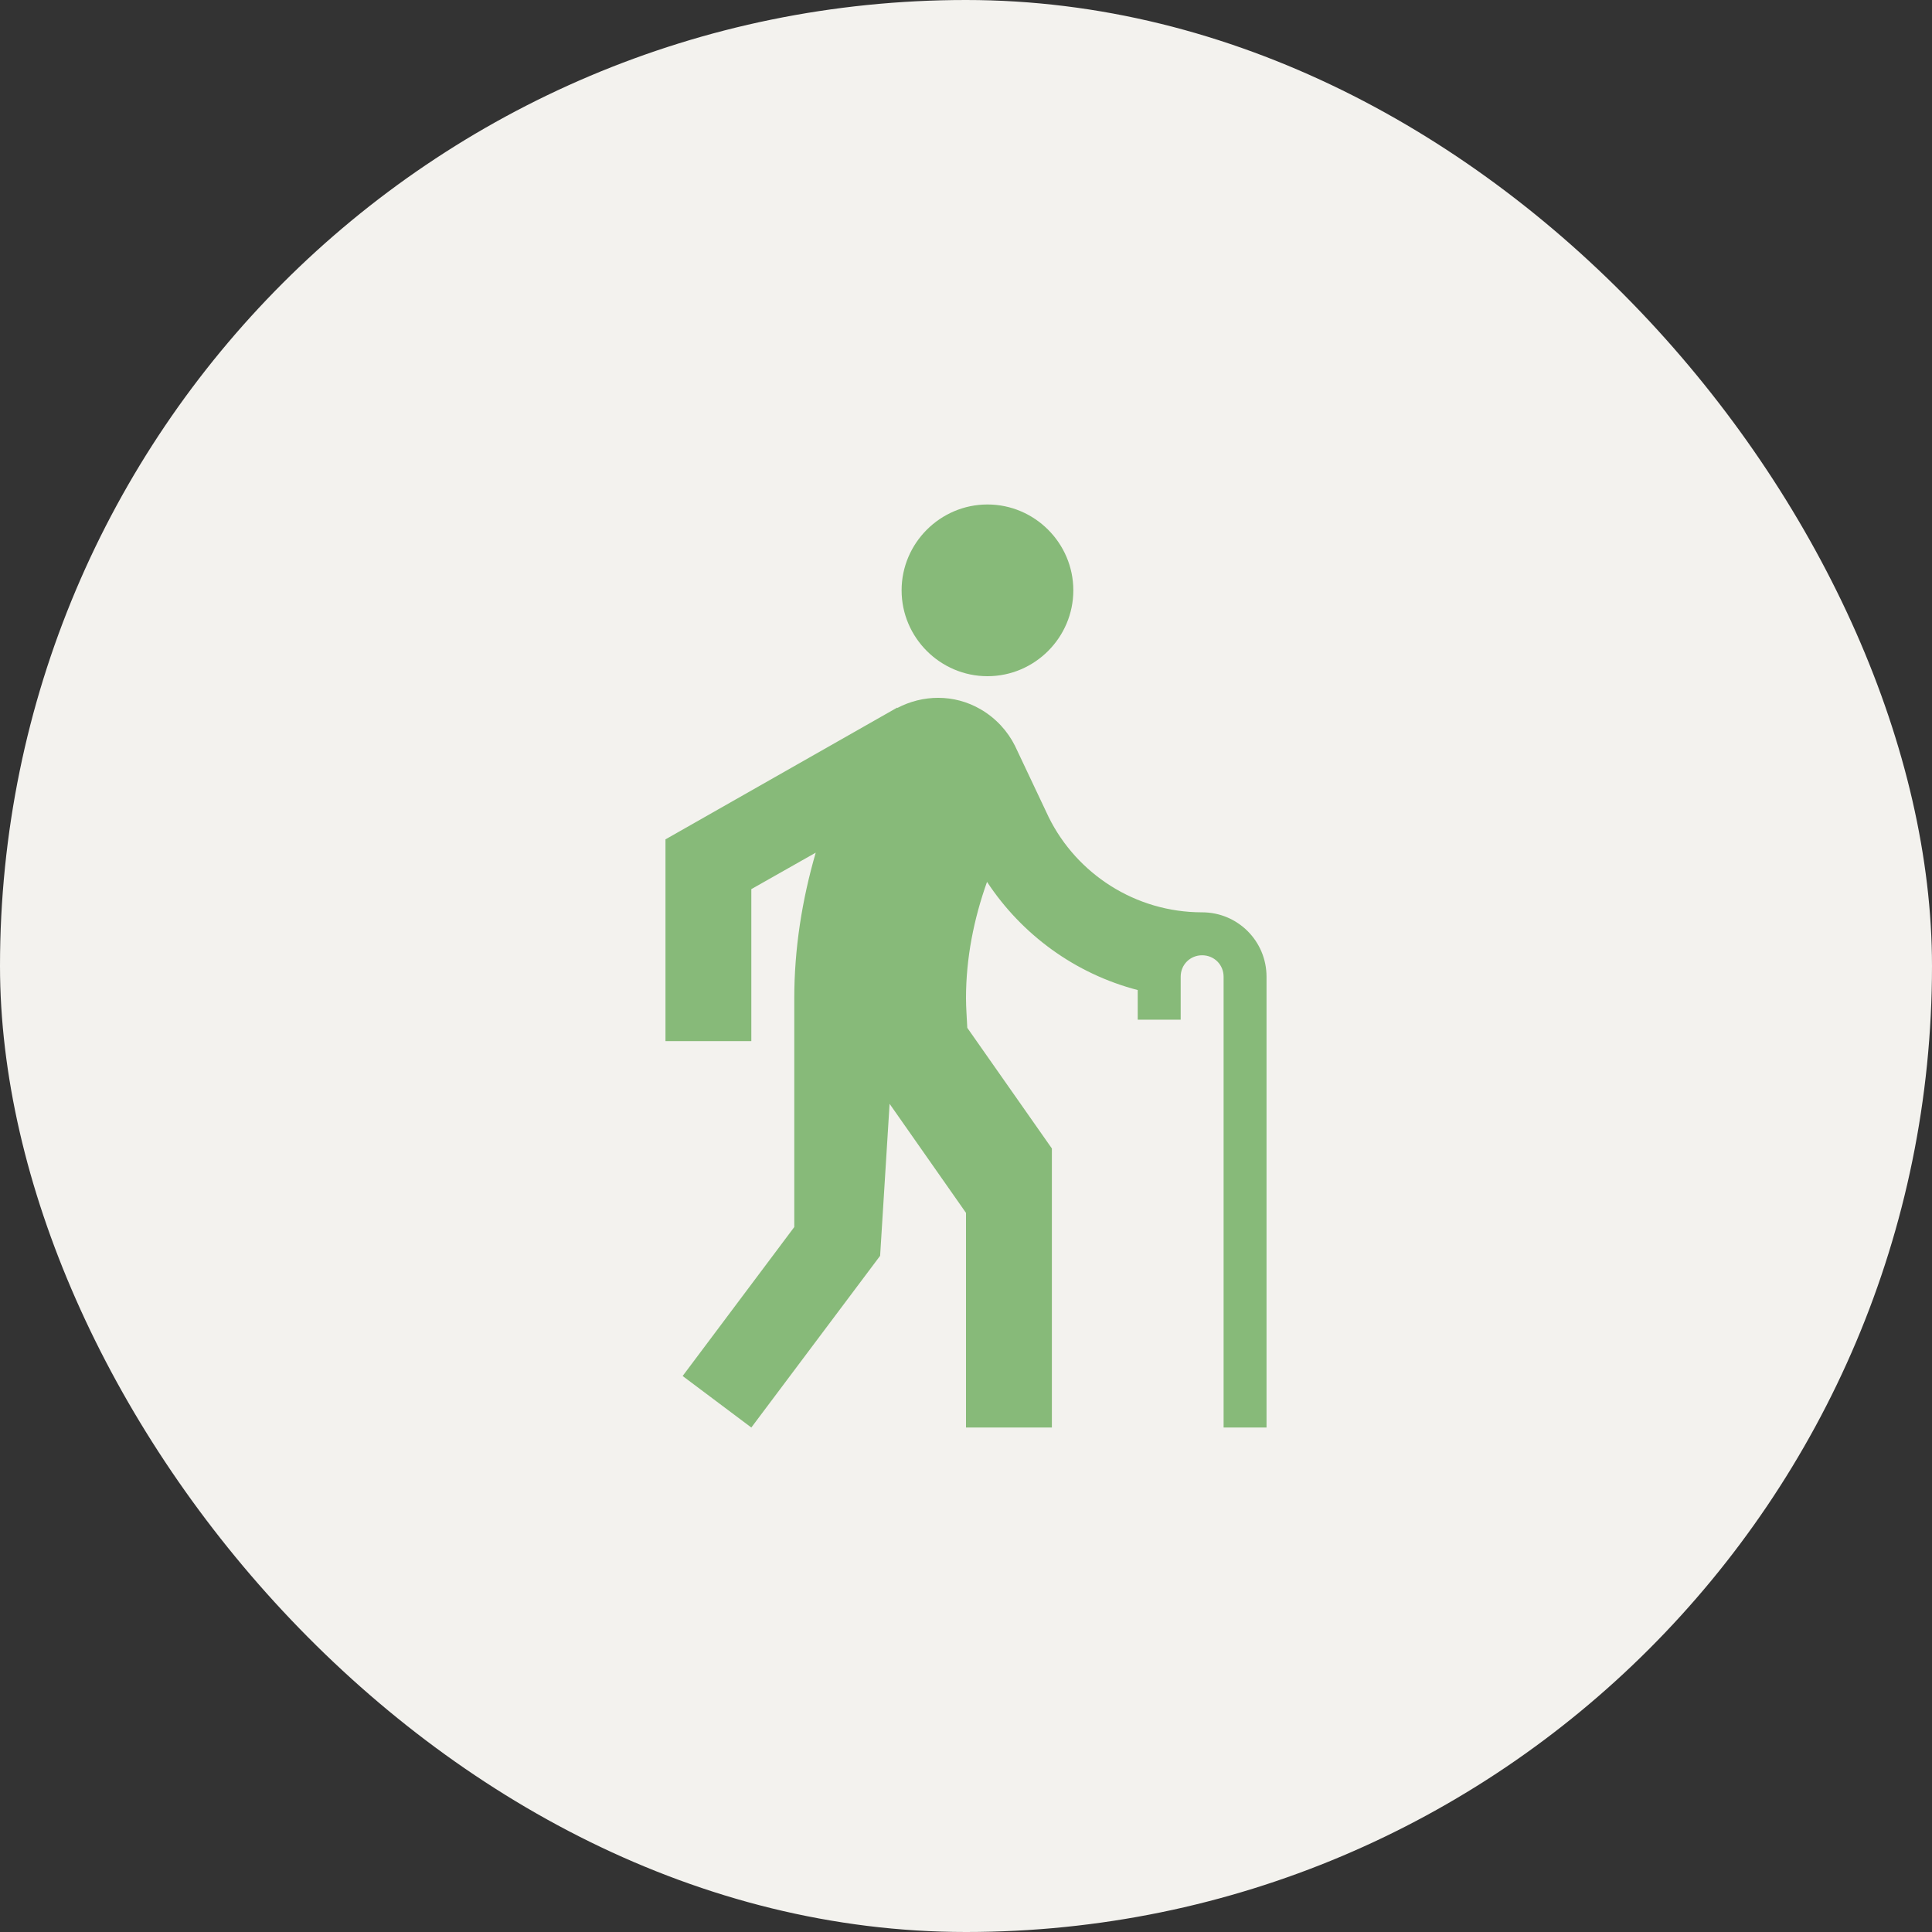
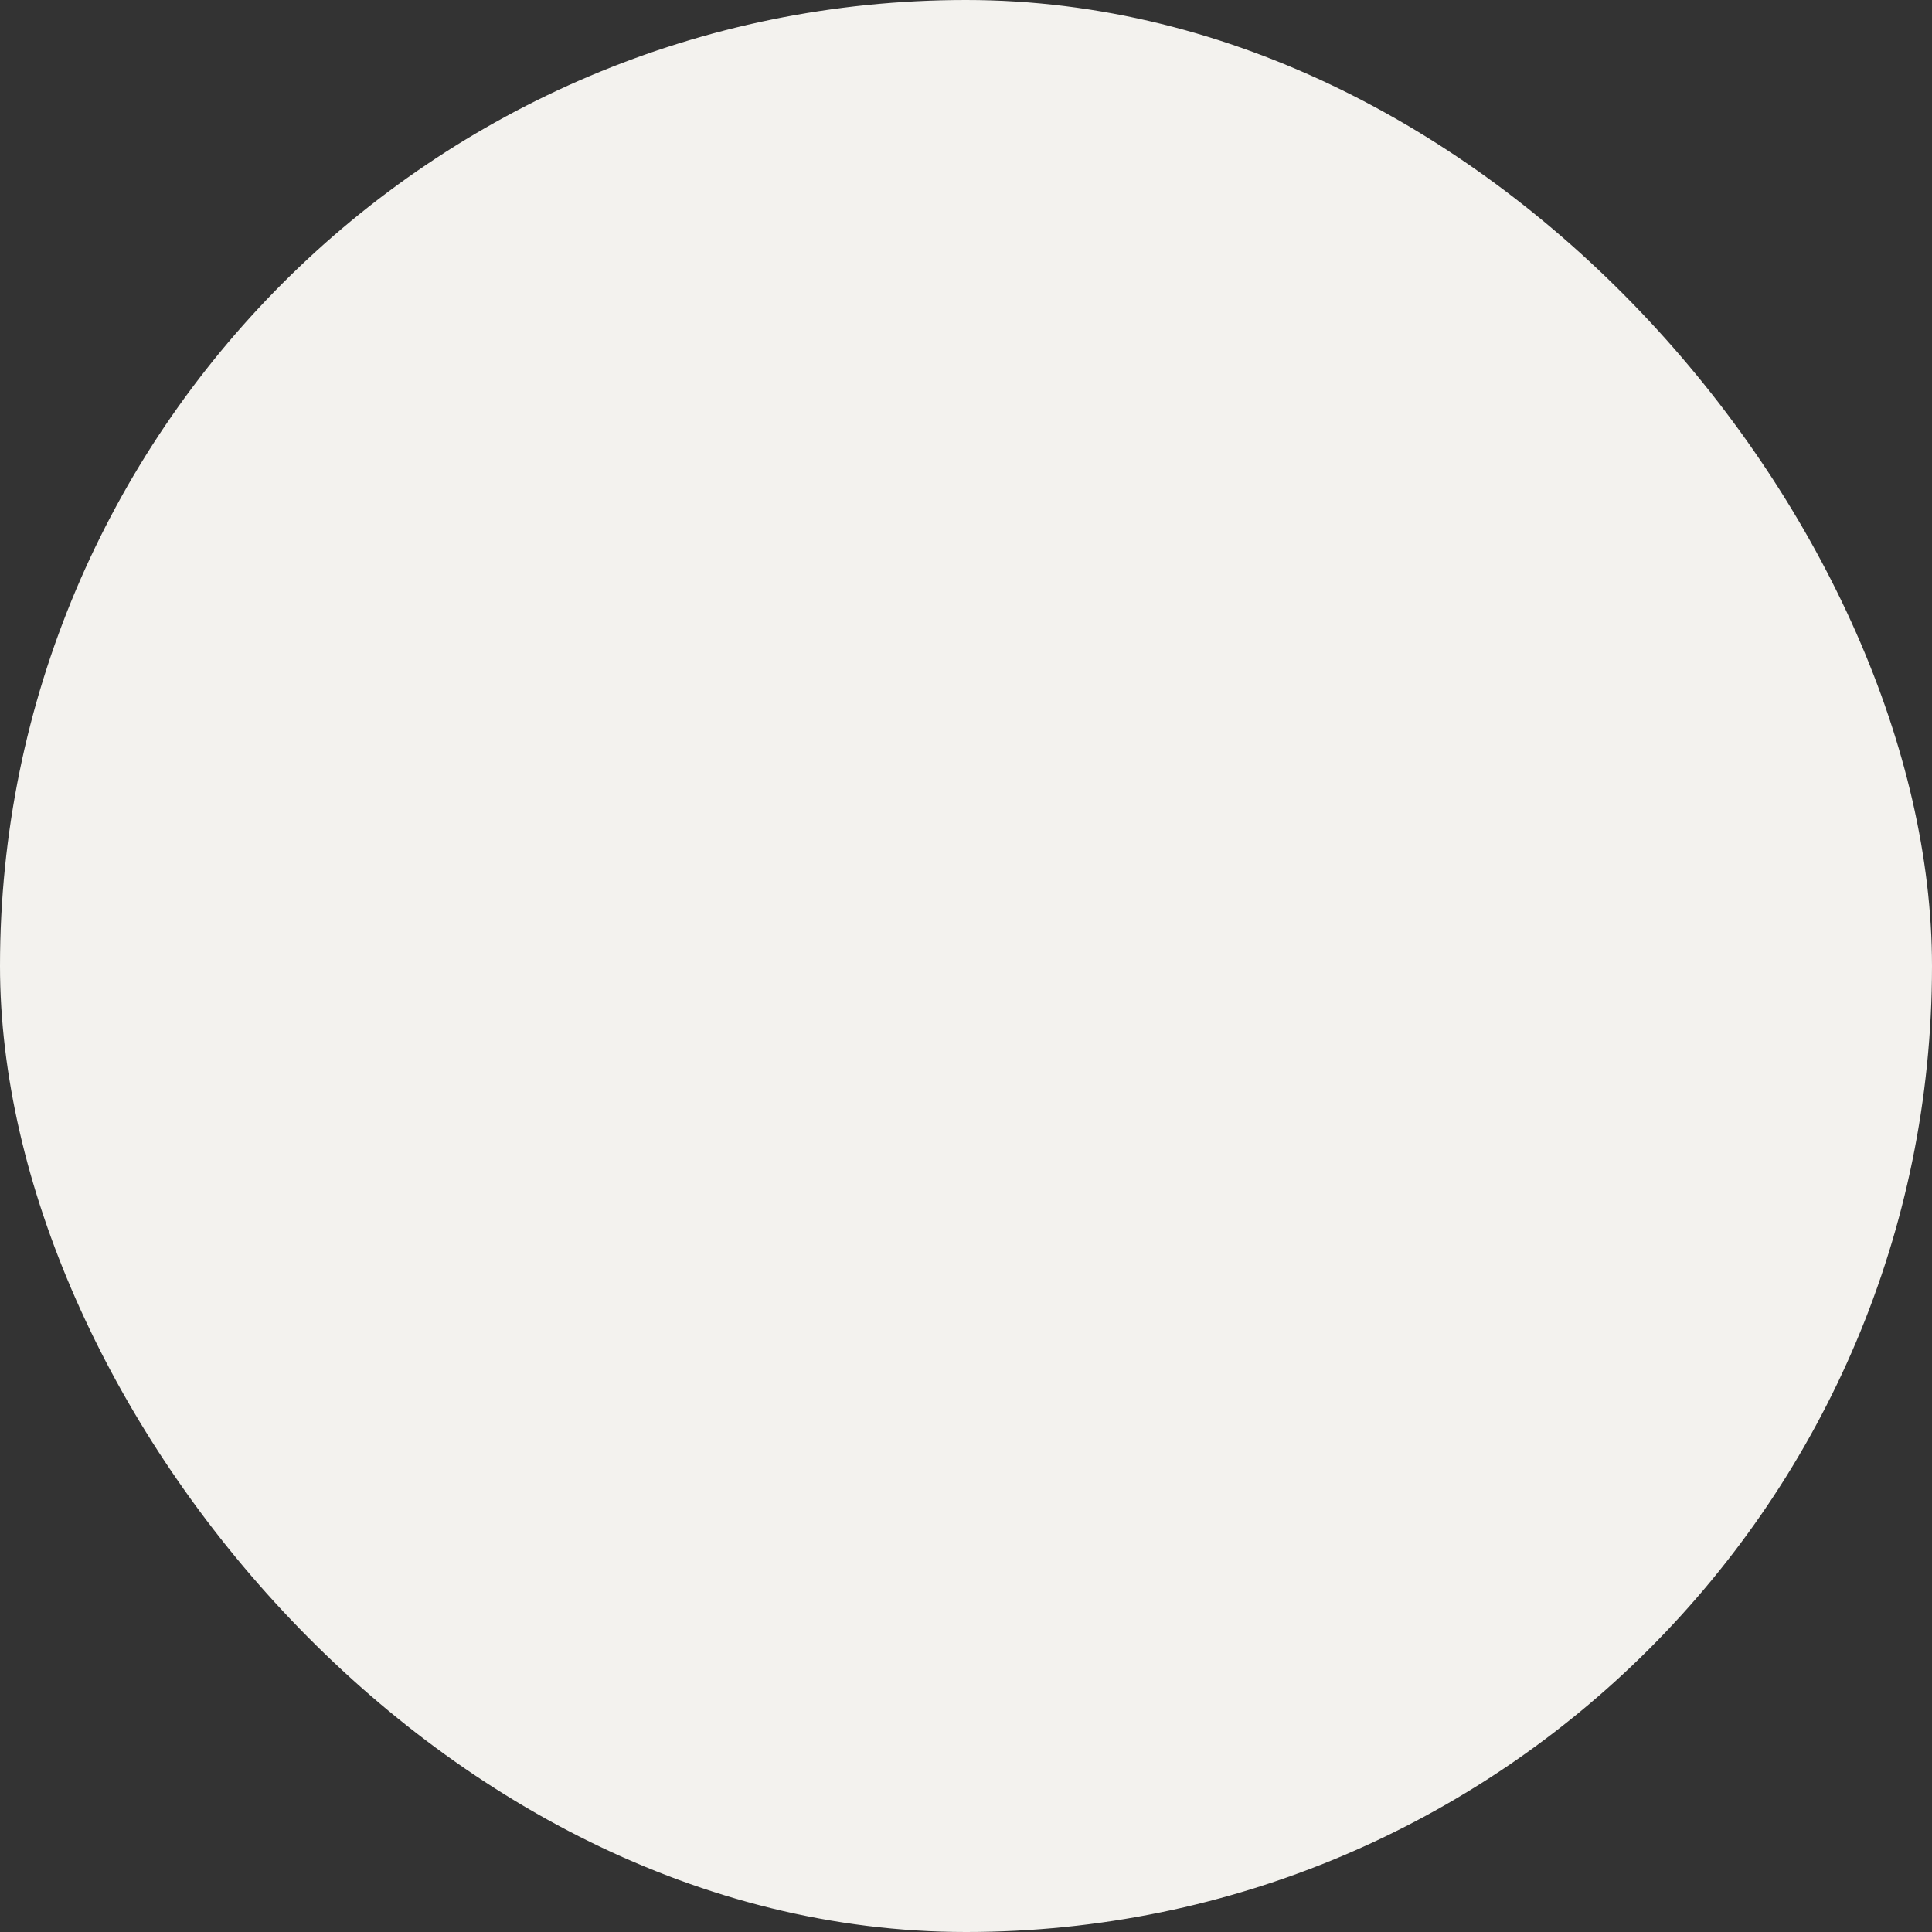
<svg xmlns="http://www.w3.org/2000/svg" width="60" height="60" viewBox="0 0 60 60" fill="none">
  <rect x="0" y="0" width="60" height="60" fill="#333333" stroke="none" />
  <rect width="60" height="60" rx="30" fill="#F3F2EE" />
-   <path d="M30.667 21C32.133 21 33.333 19.8 33.333 18.333C33.333 16.867 32.133 15.667 30.667 15.667C29.2 15.667 28 16.867 28 18.333C28 19.8 29.2 21 30.667 21ZM39.333 30.333V44.333H38V30.333C38 29.96 37.707 29.667 37.333 29.667C36.96 29.667 36.667 29.96 36.667 30.333V31.667H35.333V30.747C33.387 30.24 31.733 29.027 30.653 27.387C30.24 28.547 30 29.76 30 31C30 31.307 30.027 31.613 30.04 31.92L32.667 35.667V44.333H30V37.667L27.627 34.28L27.333 39L23.333 44.333L21.2 42.733L24.667 38.107V31C24.667 29.467 24.907 27.947 25.333 26.48L23.333 27.613V32.333H20.667V26.067L27.867 21.973V21.987C28.653 21.573 29.627 21.547 30.453 22.027C30.933 22.307 31.293 22.707 31.52 23.16L32.573 25.387C33.44 27.133 35.253 28.333 37.333 28.333C38.44 28.333 39.333 29.227 39.333 30.333Z" fill="#87BA79" />
</svg>